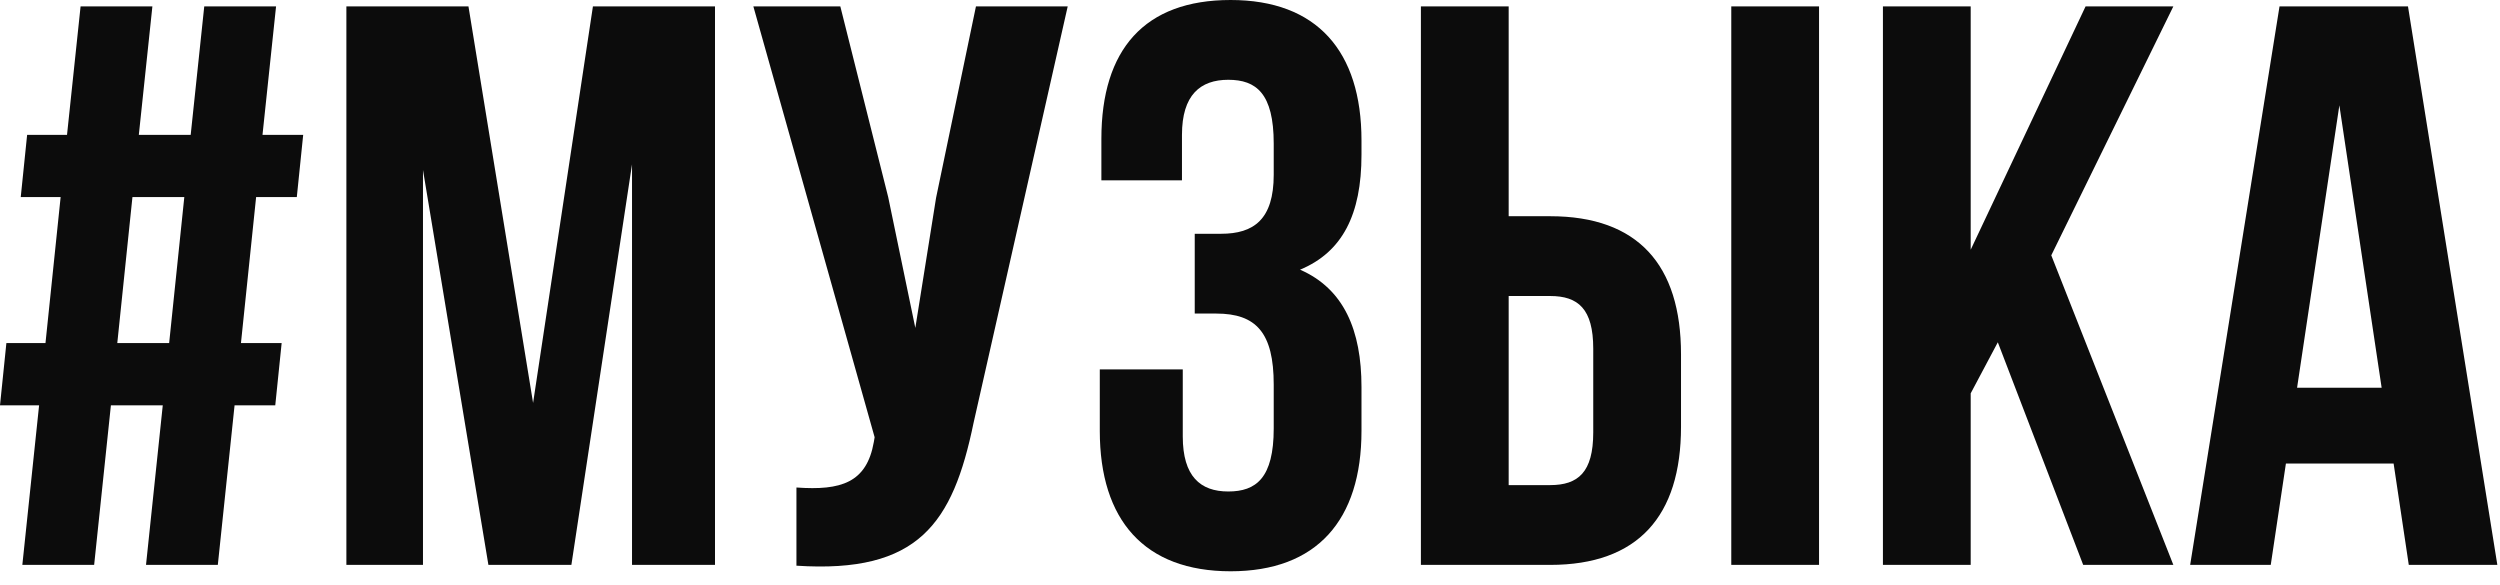
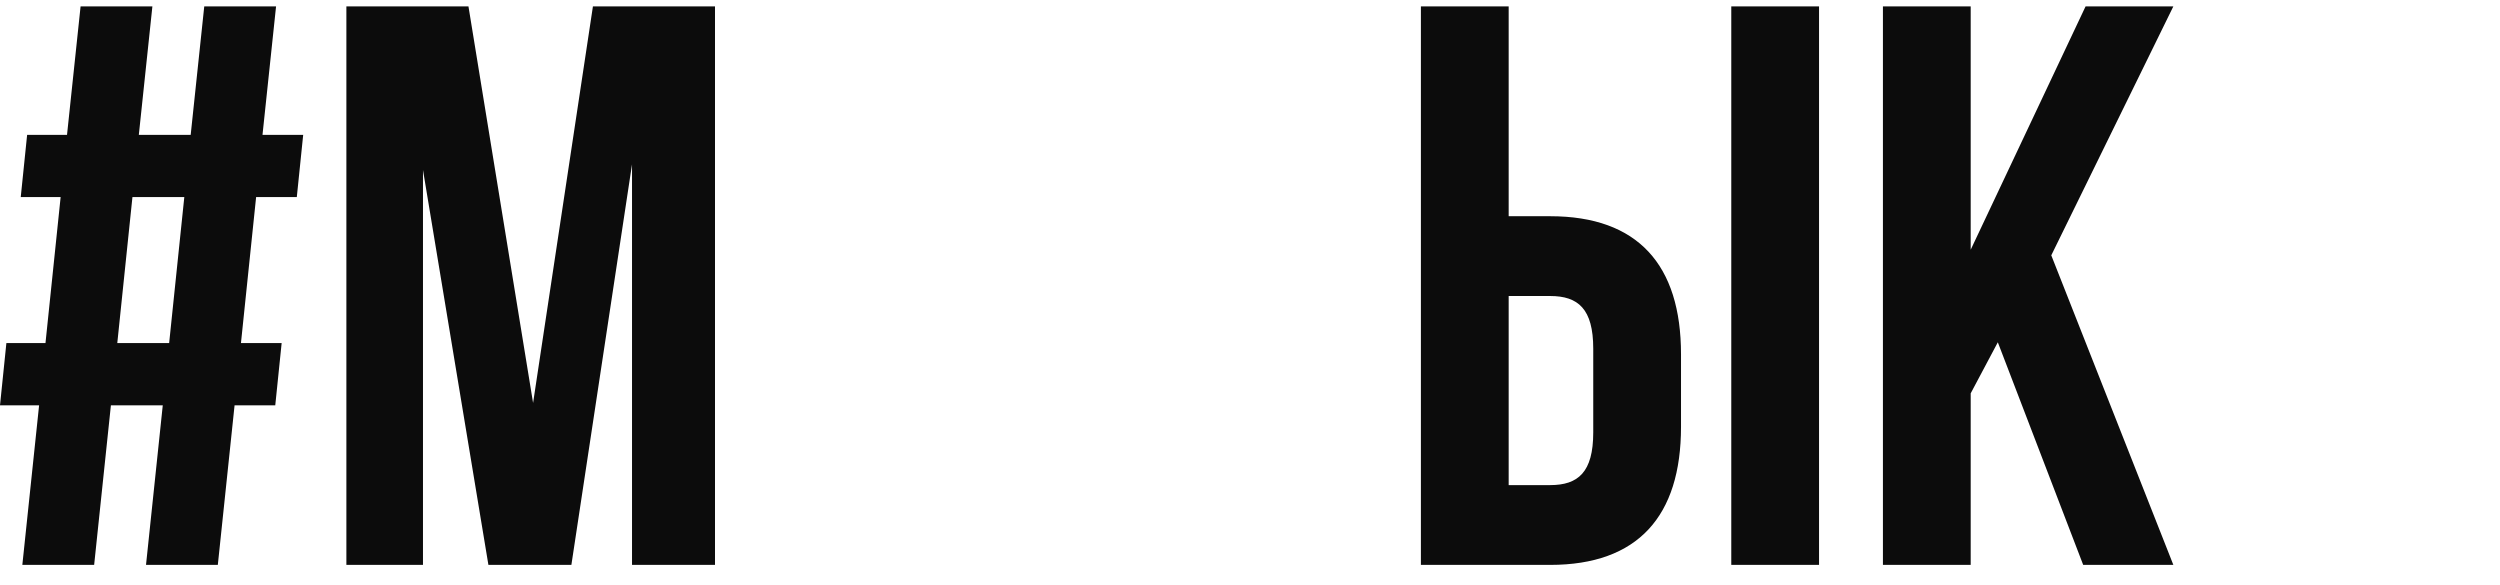
<svg xmlns="http://www.w3.org/2000/svg" width="47" height="11" viewBox="0 0 47 11" fill="none">
  <path d="M2.745 10.62L3.06 7.62H2.085L1.77 10.62H0.42L0.735 7.62H0L0.12 6.45H0.855L1.14 3.705H0.39L0.51 2.535H1.26L1.515 0.12H2.865L2.61 2.535H3.585L3.84 0.12H5.19L4.935 2.535H5.7L5.58 3.705H4.815L4.53 6.45H5.295L5.175 7.62H4.41L4.095 10.62H2.745ZM2.49 3.705L2.205 6.45H3.18L3.465 3.705H2.49Z" fill="#0C0C0C" />
  <path d="M8.807 0.12L10.022 7.575L11.147 0.12H13.442V10.62H11.882V3.09L10.742 10.62H9.182L7.952 3.195V10.62H6.512V0.12H8.807Z" fill="#0C0C0C" />
-   <path d="M20.073 0.12L18.303 7.95C17.913 9.84 17.268 10.785 14.973 10.635V9.165C15.813 9.225 16.293 9.075 16.428 8.31L16.443 8.22L14.163 0.12H15.798L16.698 3.705L17.208 6.165L17.598 3.72L18.348 0.12H20.073Z" fill="#0C0C0C" />
-   <path d="M23.946 3.285V2.7C23.946 1.755 23.616 1.5 23.091 1.5C22.566 1.5 22.221 1.785 22.221 2.535V3.39H20.706V2.61C20.706 0.93 21.516 0 23.136 0C24.756 0 25.596 0.96 25.596 2.64V2.91C25.596 4.035 25.236 4.74 24.441 5.07C25.266 5.43 25.596 6.21 25.596 7.275V8.1C25.596 9.78 24.756 10.74 23.136 10.74C21.516 10.74 20.676 9.78 20.676 8.1V6.945H22.236V8.205C22.236 8.955 22.566 9.24 23.091 9.24C23.616 9.24 23.946 8.985 23.946 8.055V7.23C23.946 6.255 23.616 5.895 22.866 5.895H22.461V4.395H22.956C23.571 4.395 23.946 4.125 23.946 3.285Z" fill="#0C0C0C" />
  <path d="M29.143 10.62H26.713V0.12H28.363V4.065H29.143C30.793 4.065 31.603 4.98 31.603 6.66V8.025C31.603 9.705 30.793 10.62 29.143 10.62ZM28.363 9.12H29.143C29.668 9.12 29.953 8.88 29.953 8.13V6.555C29.953 5.805 29.668 5.565 29.143 5.565H28.363V9.12ZM34.198 10.62H32.548V0.12H34.198V10.62Z" fill="#0C0C0C" />
  <path d="M39.164 10.62L37.559 6.435L37.049 7.395V10.62H35.399V0.12H37.049V4.695L39.209 0.12H40.859L38.564 4.8L40.859 10.62H39.164Z" fill="#0C0C0C" />
-   <path d="M45.27 0.12L46.95 10.62H45.285L45 8.715H42.975L42.69 10.62H41.175L42.855 0.12H45.27ZM43.98 1.98L43.185 7.29H44.775L43.98 1.98Z" fill="#0C0C0C" />
</svg>